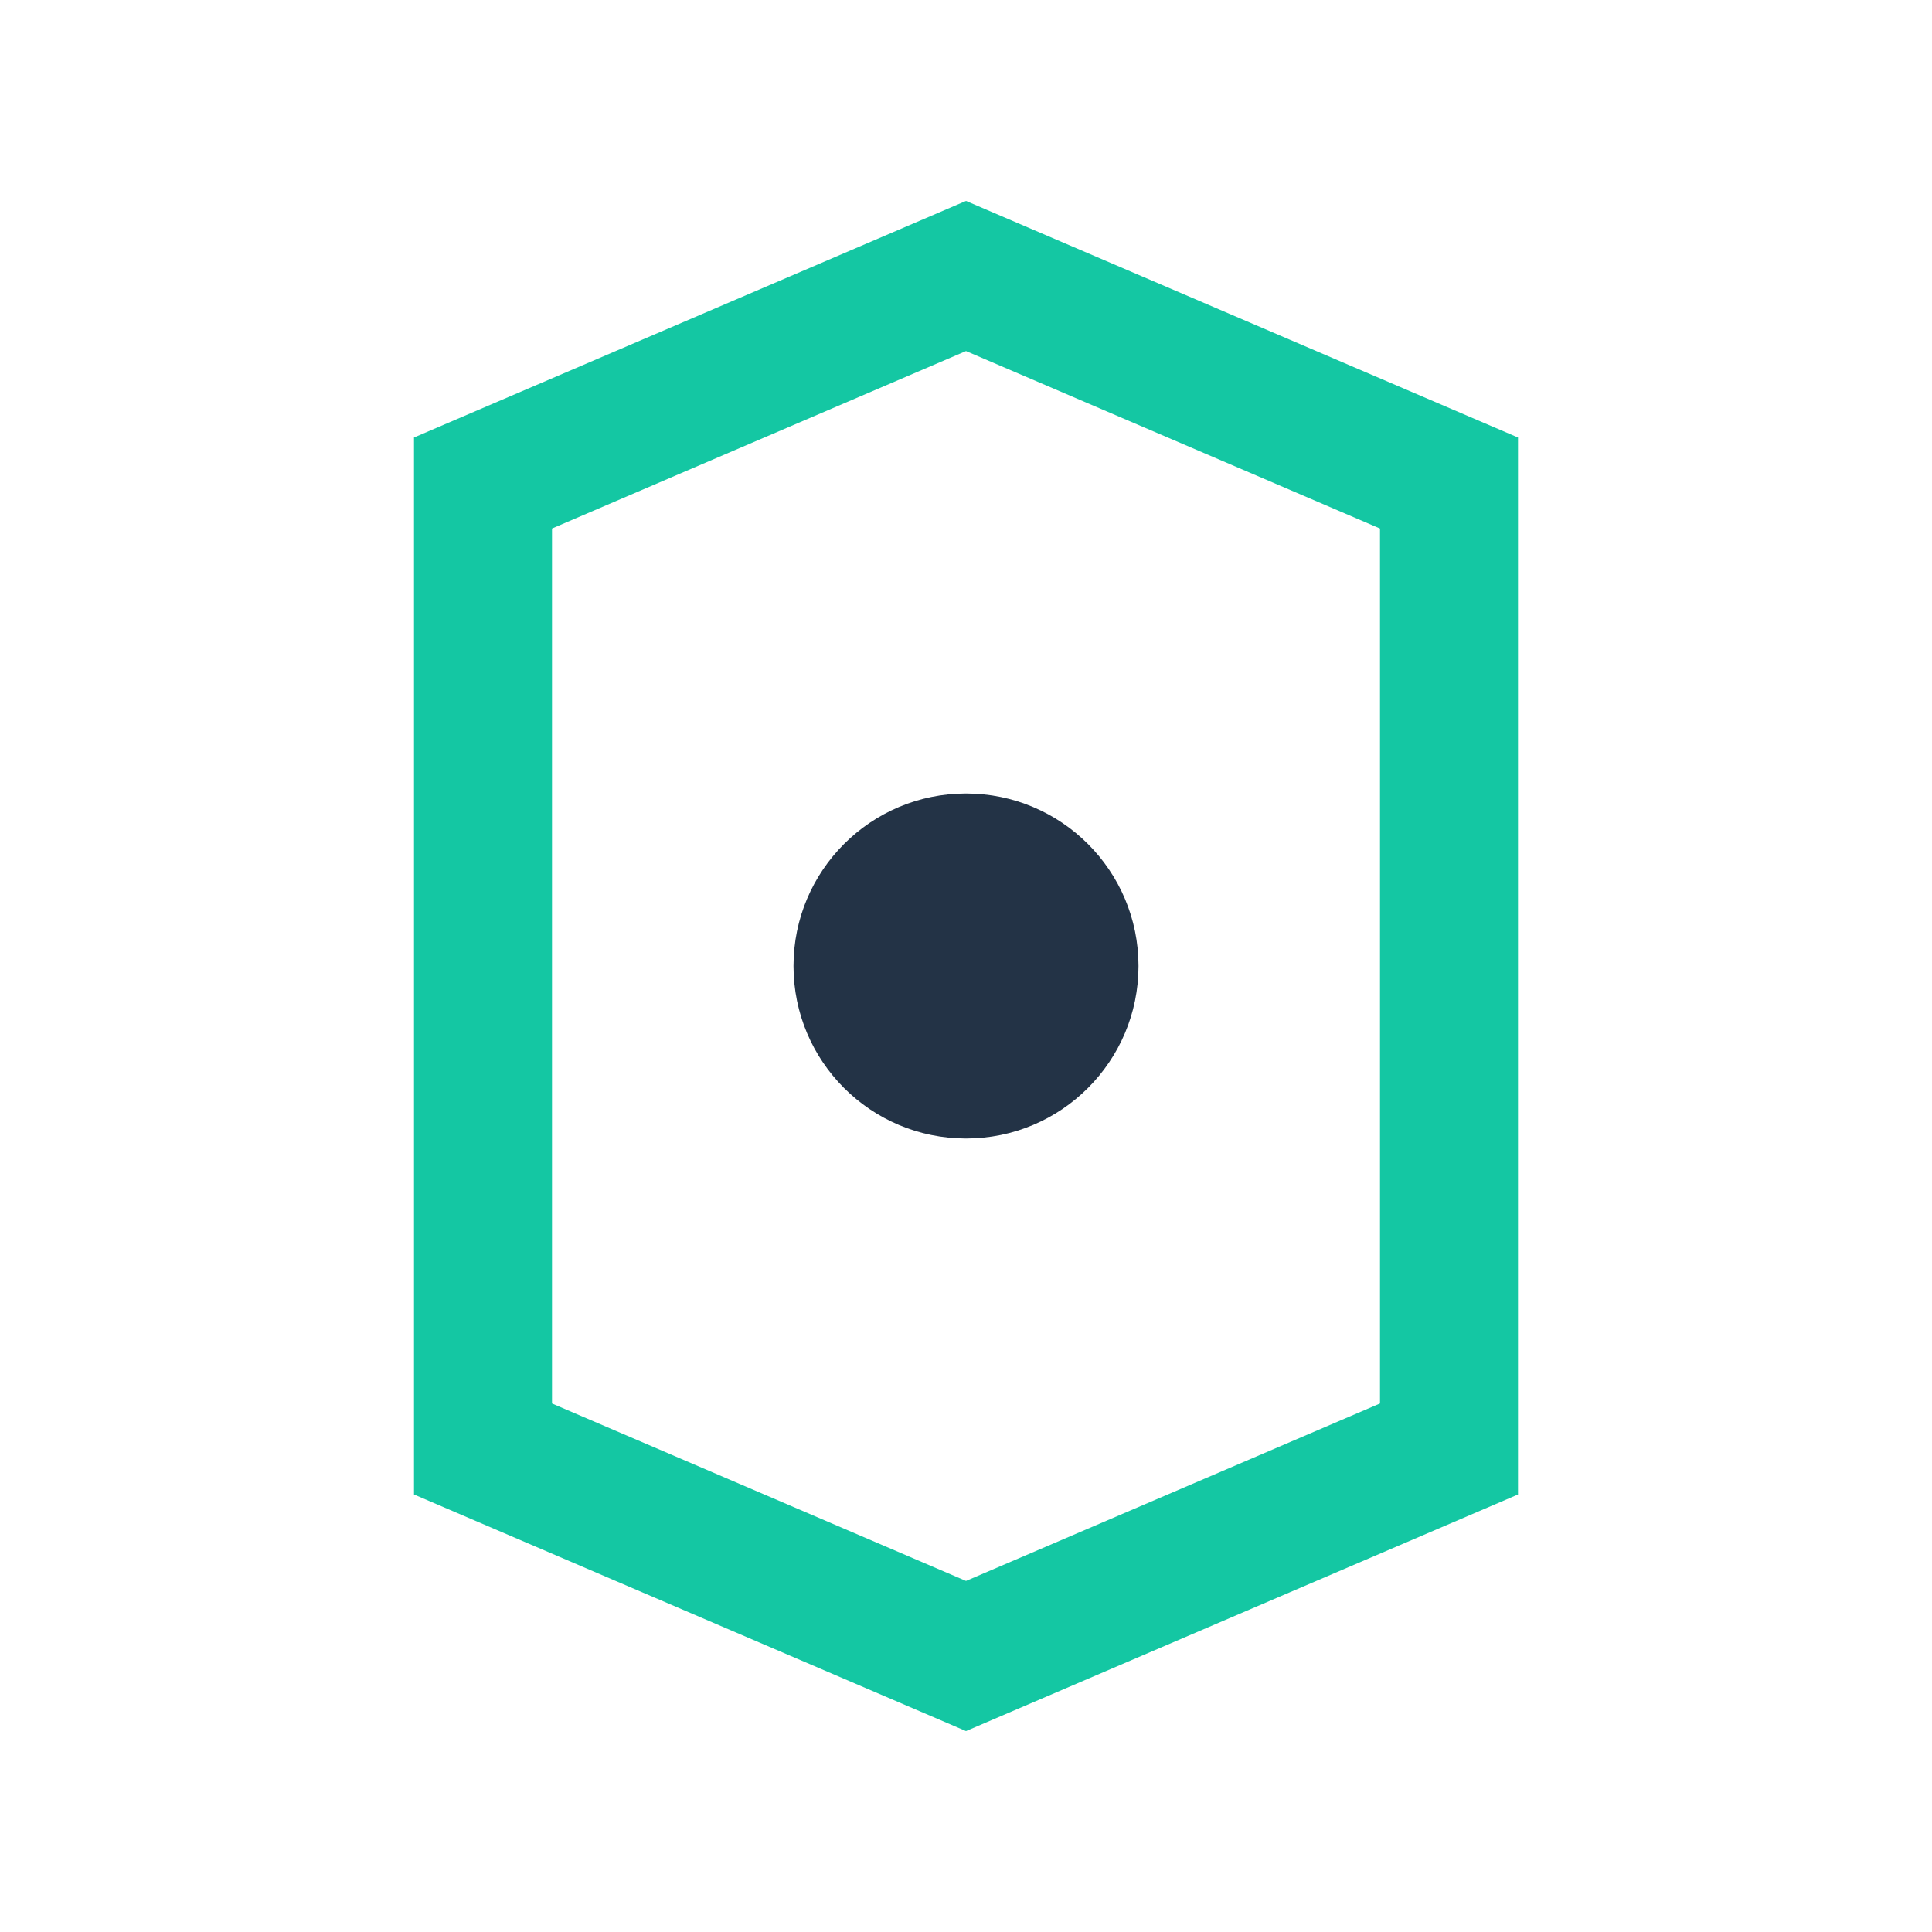
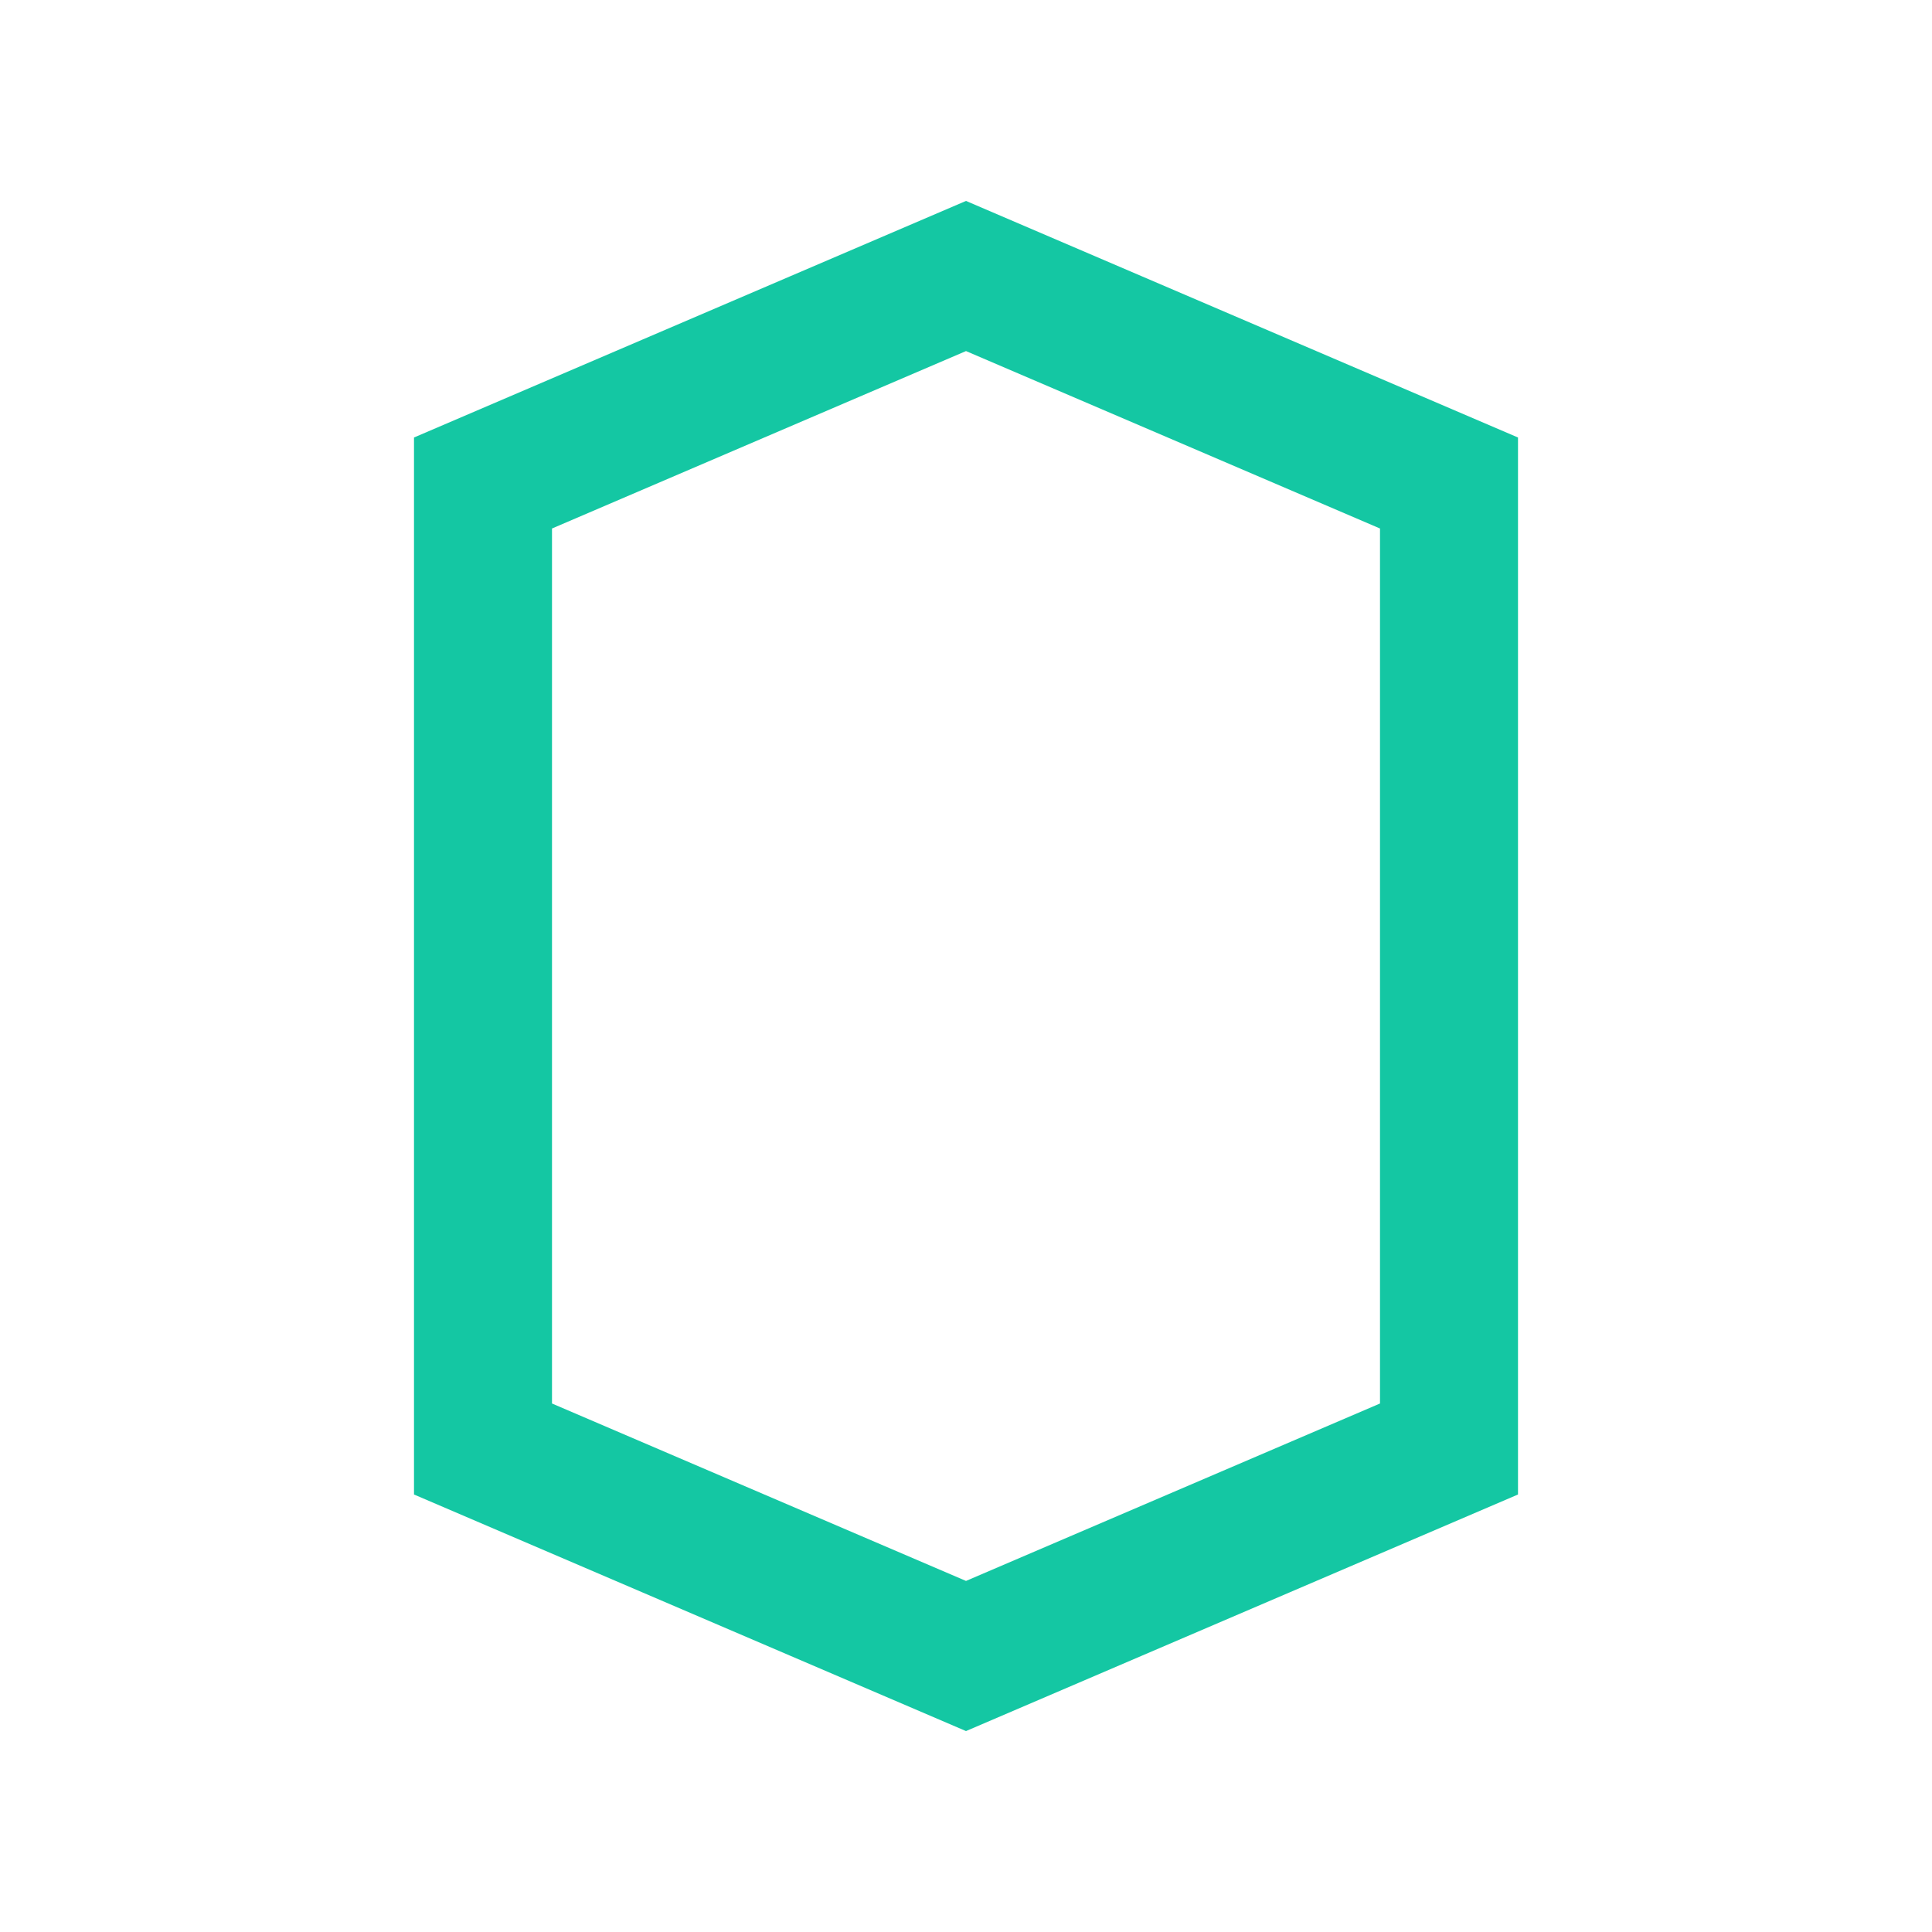
<svg xmlns="http://www.w3.org/2000/svg" width="28" height="28" viewBox="0 0 28 28">
-   <path d="M7 7l7-3 7 3v14l-7 3-7-3V7z" fill="none" stroke="#14C7A3" stroke-width="2" />
-   <circle cx="14" cy="14" r="2.5" fill="#233346" />
+   <path d="M7 7l7-3 7 3v14l-7 3-7-3z" fill="none" stroke="#14C7A3" stroke-width="2" />
</svg>